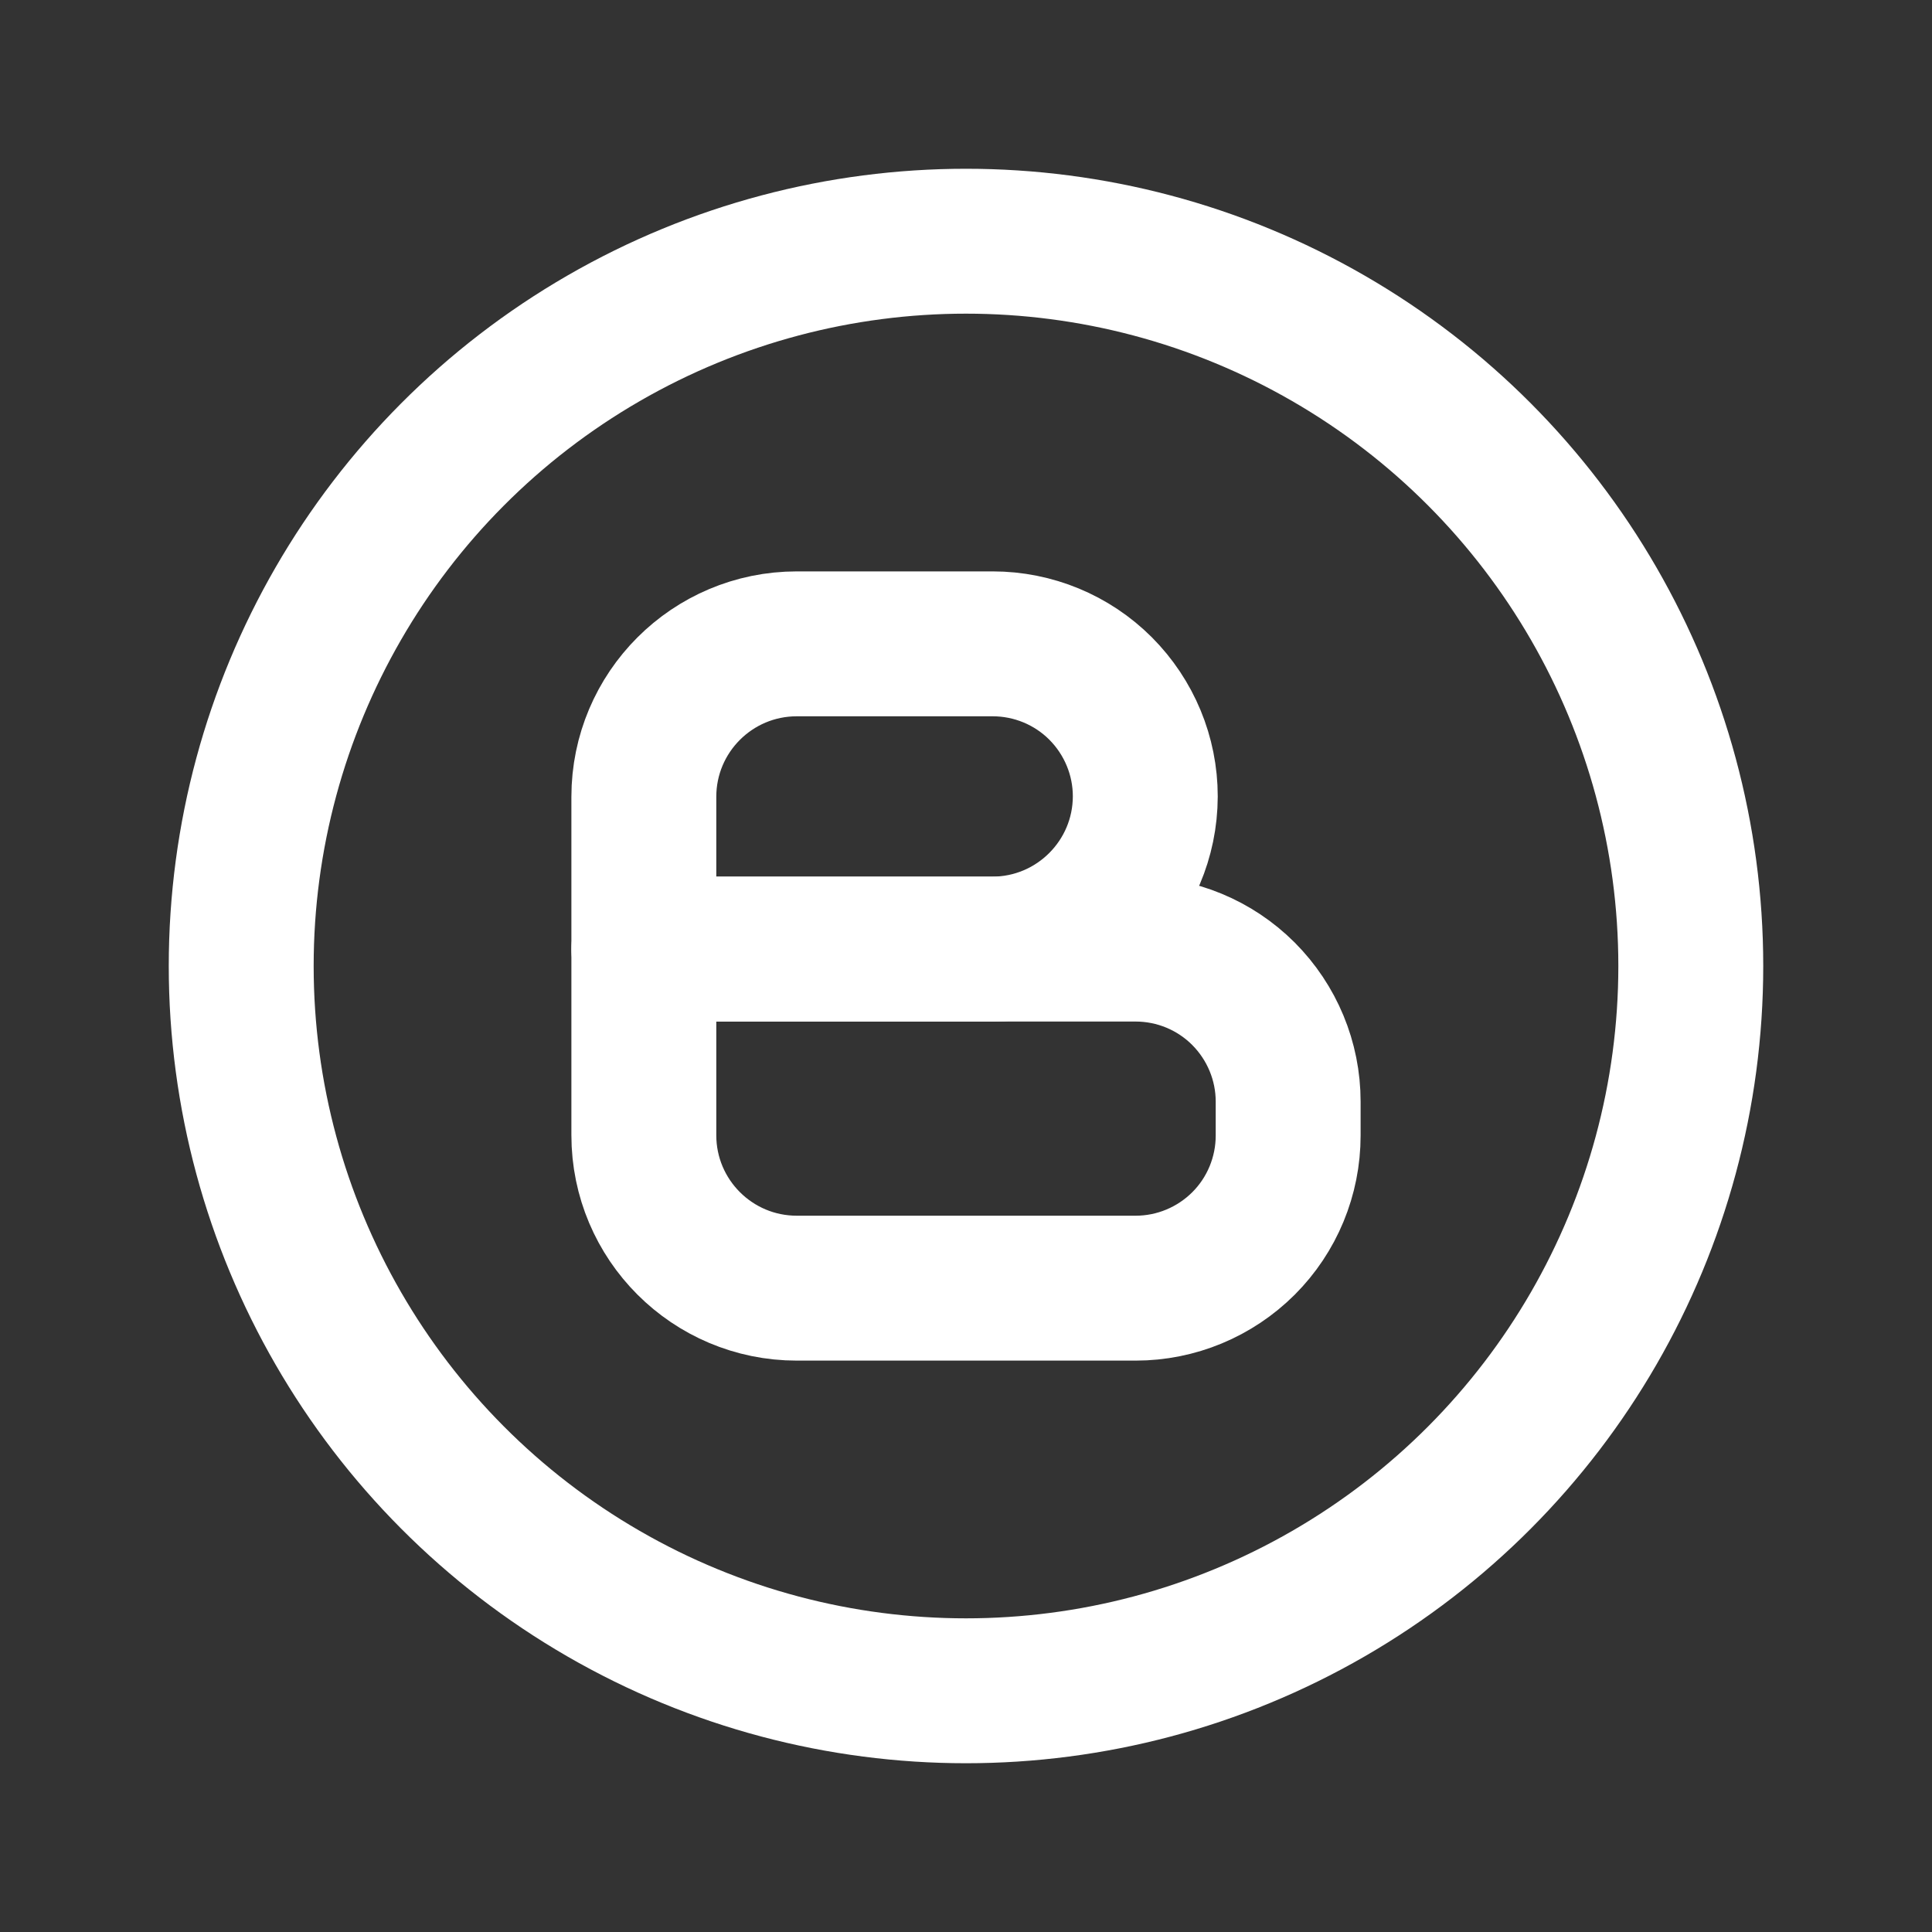
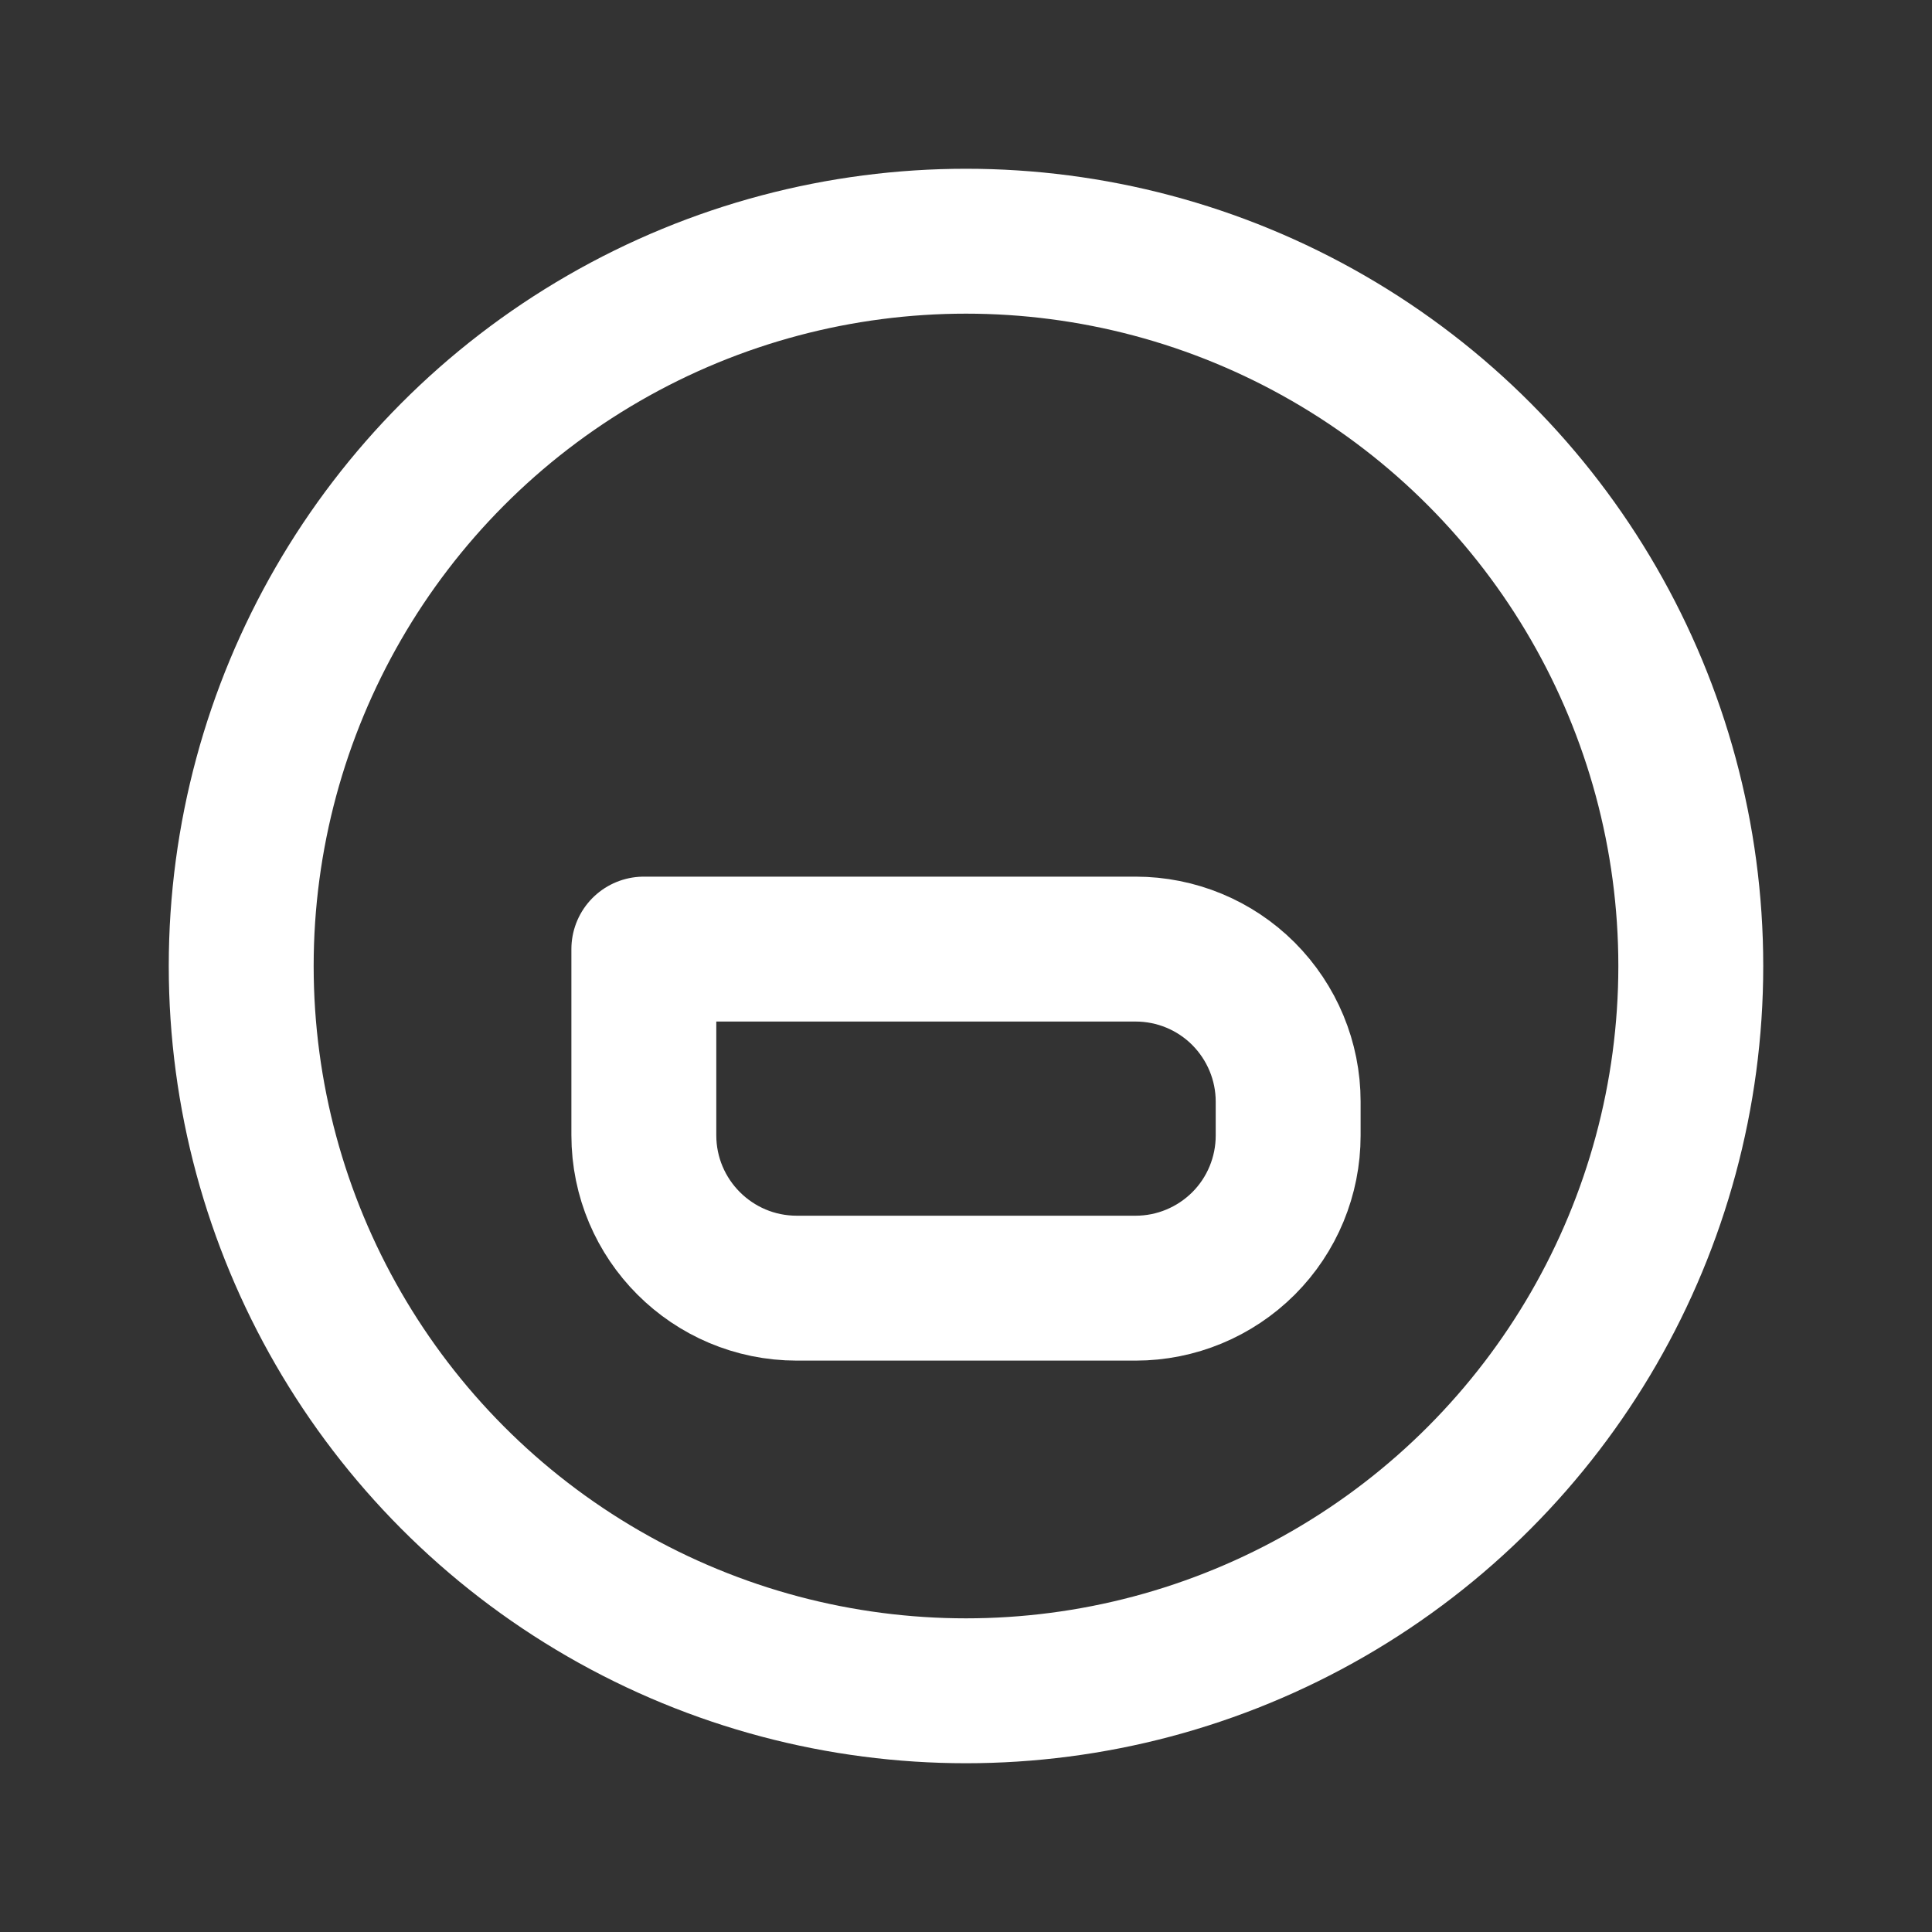
<svg xmlns="http://www.w3.org/2000/svg" width="20" height="20" viewBox="0 0 20 20" fill="none">
  <rect x="0" y="0" width="20" height="20" fill="#333333" stroke="none" />
-   <path fill-rule="evenodd" clip-rule="evenodd" d="M10.273 9.825H6.665V8.249C6.665 7.374 7.374 6.665 8.249 6.665H10.276C10.695 6.665 11.097 6.831 11.393 7.127C11.689 7.424 11.856 7.825 11.856 8.244V8.244C11.854 9.117 11.146 9.824 10.273 9.825V9.825Z" stroke="white" stroke-width="1.5" stroke-linecap="round" stroke-linejoin="round" />
  <path fill-rule="evenodd" clip-rule="evenodd" d="M6.665 9.825H11.756C12.175 9.825 12.576 9.991 12.872 10.287C13.168 10.584 13.335 10.985 13.335 11.404V11.755C13.335 12.174 13.169 12.576 12.873 12.872C12.576 13.168 12.175 13.335 11.756 13.335H8.249C7.374 13.335 6.665 12.626 6.665 11.751V9.825Z" stroke="white" stroke-width="1.5" stroke-linecap="round" stroke-linejoin="round" />
  <circle cx="10" cy="10" r="7.503" stroke="white" stroke-width="1.5" stroke-linecap="round" stroke-linejoin="round" />
</svg>